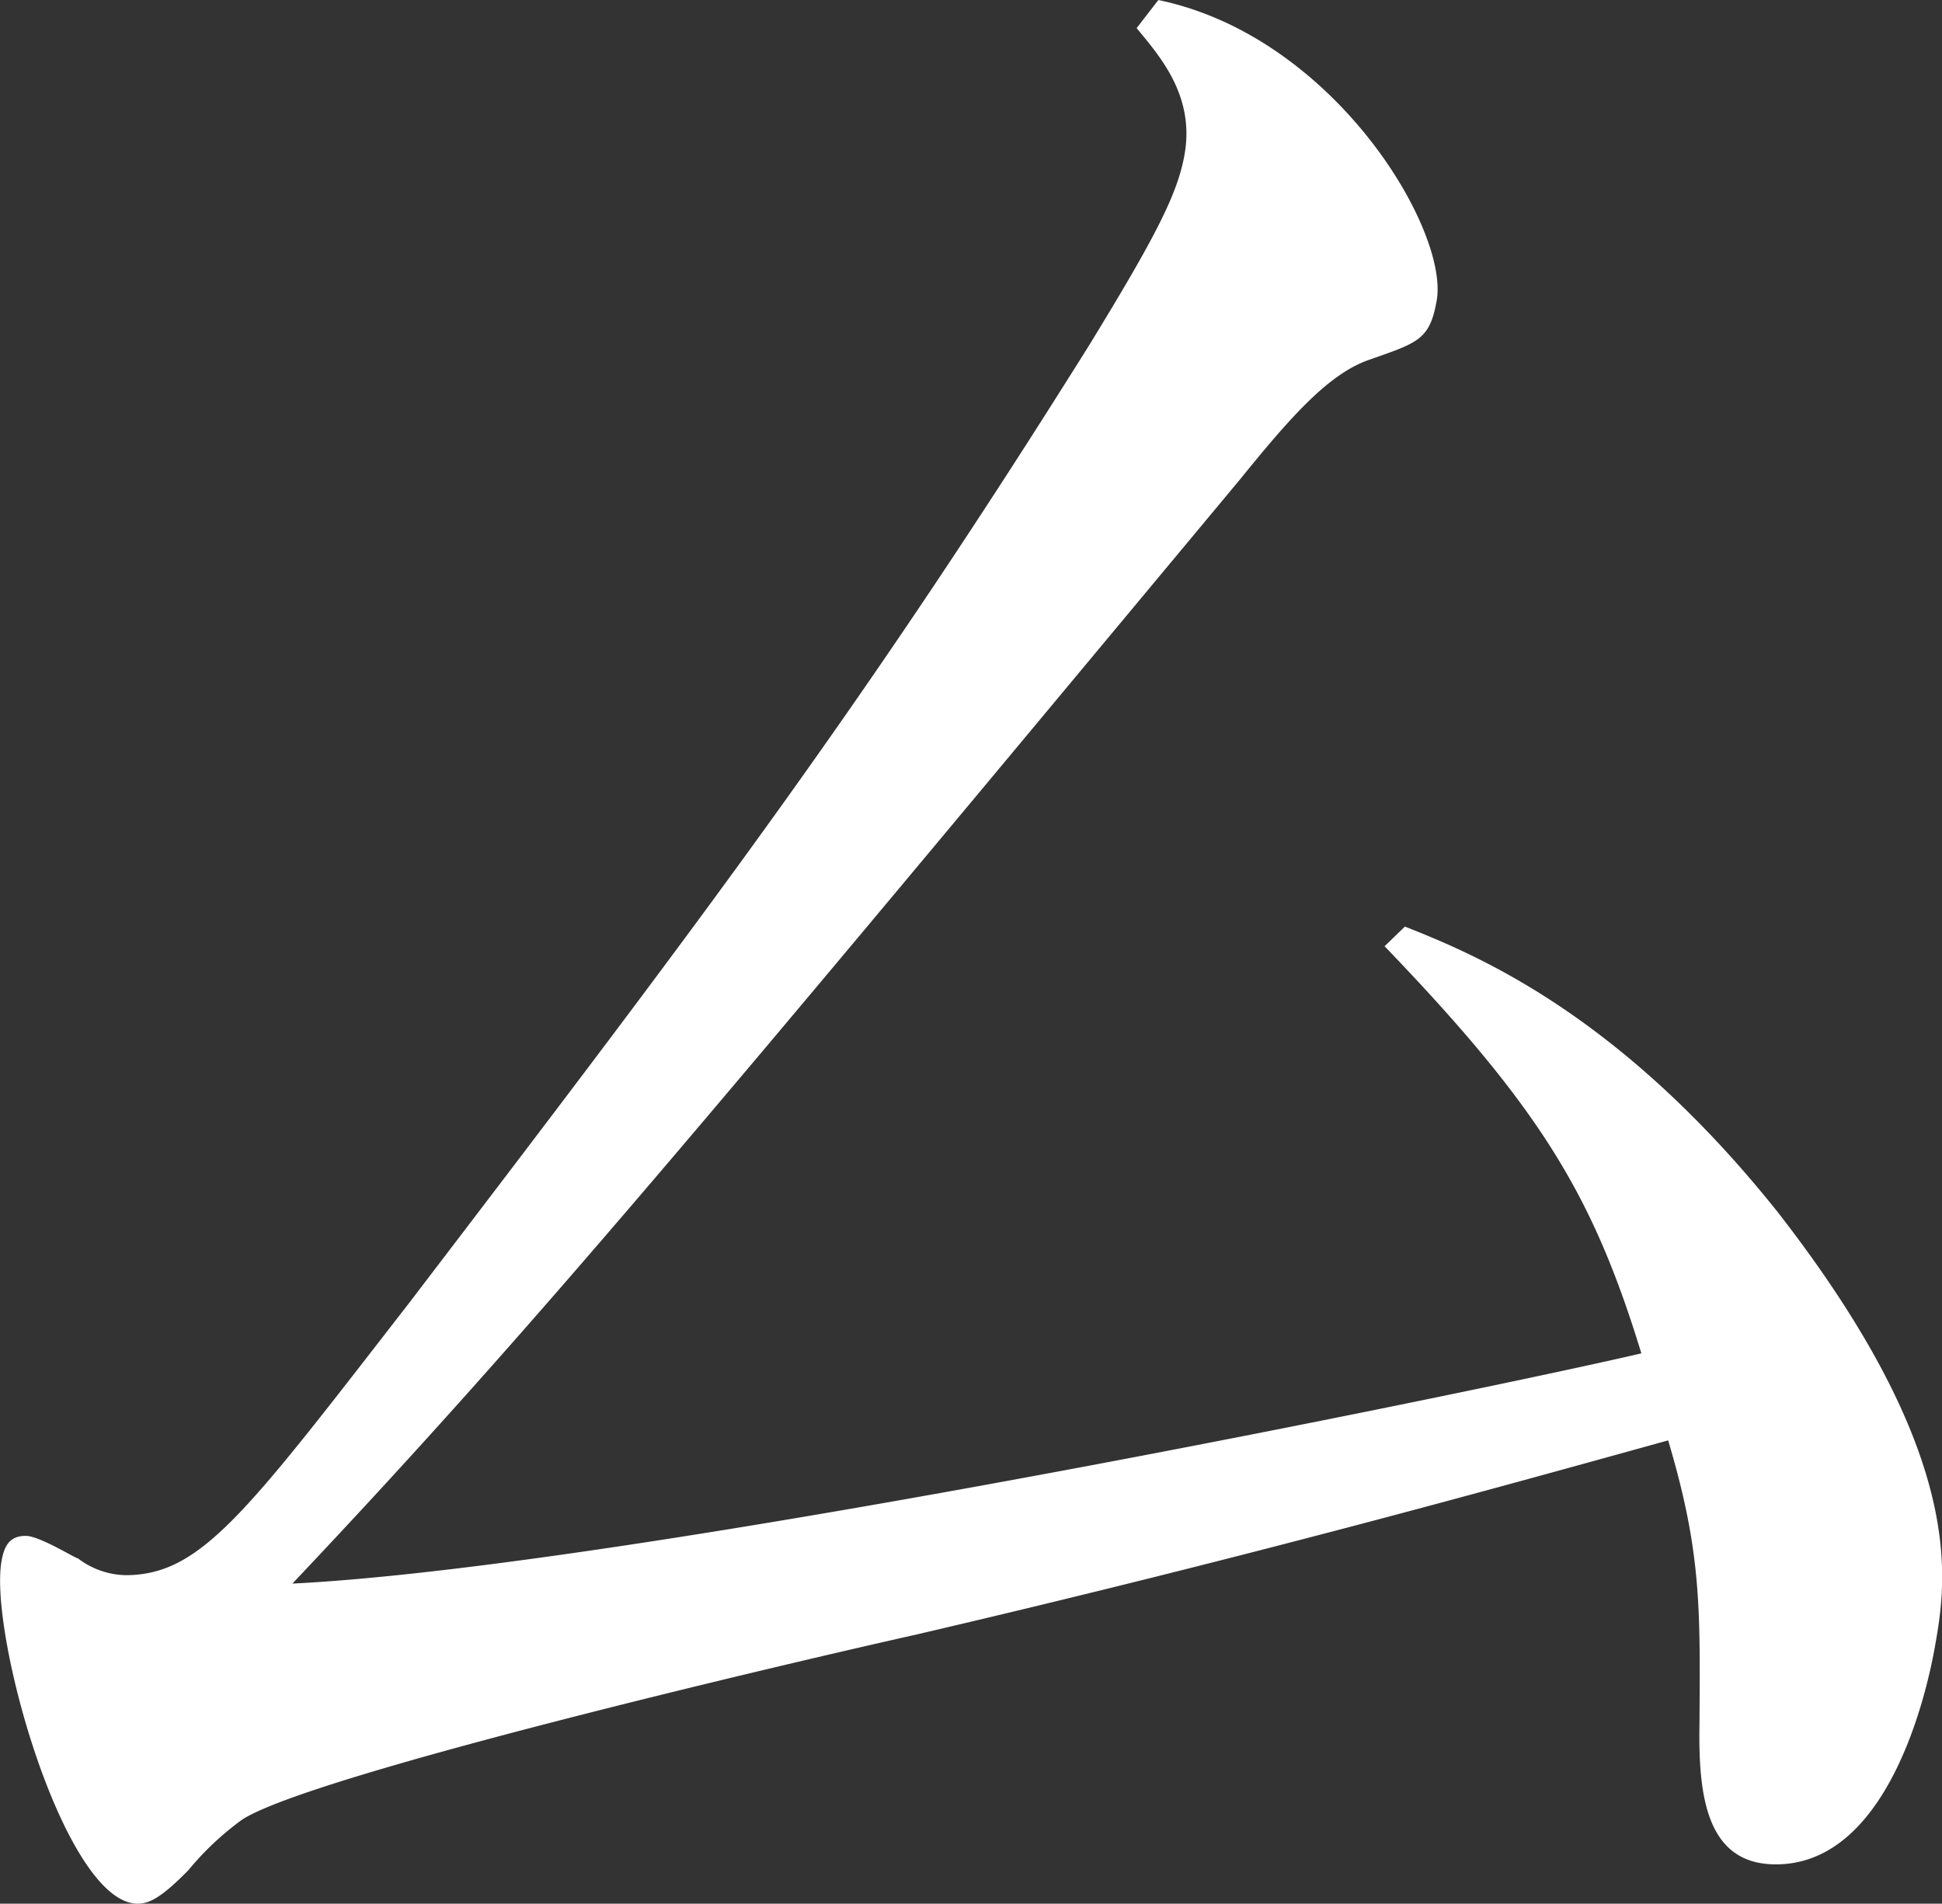
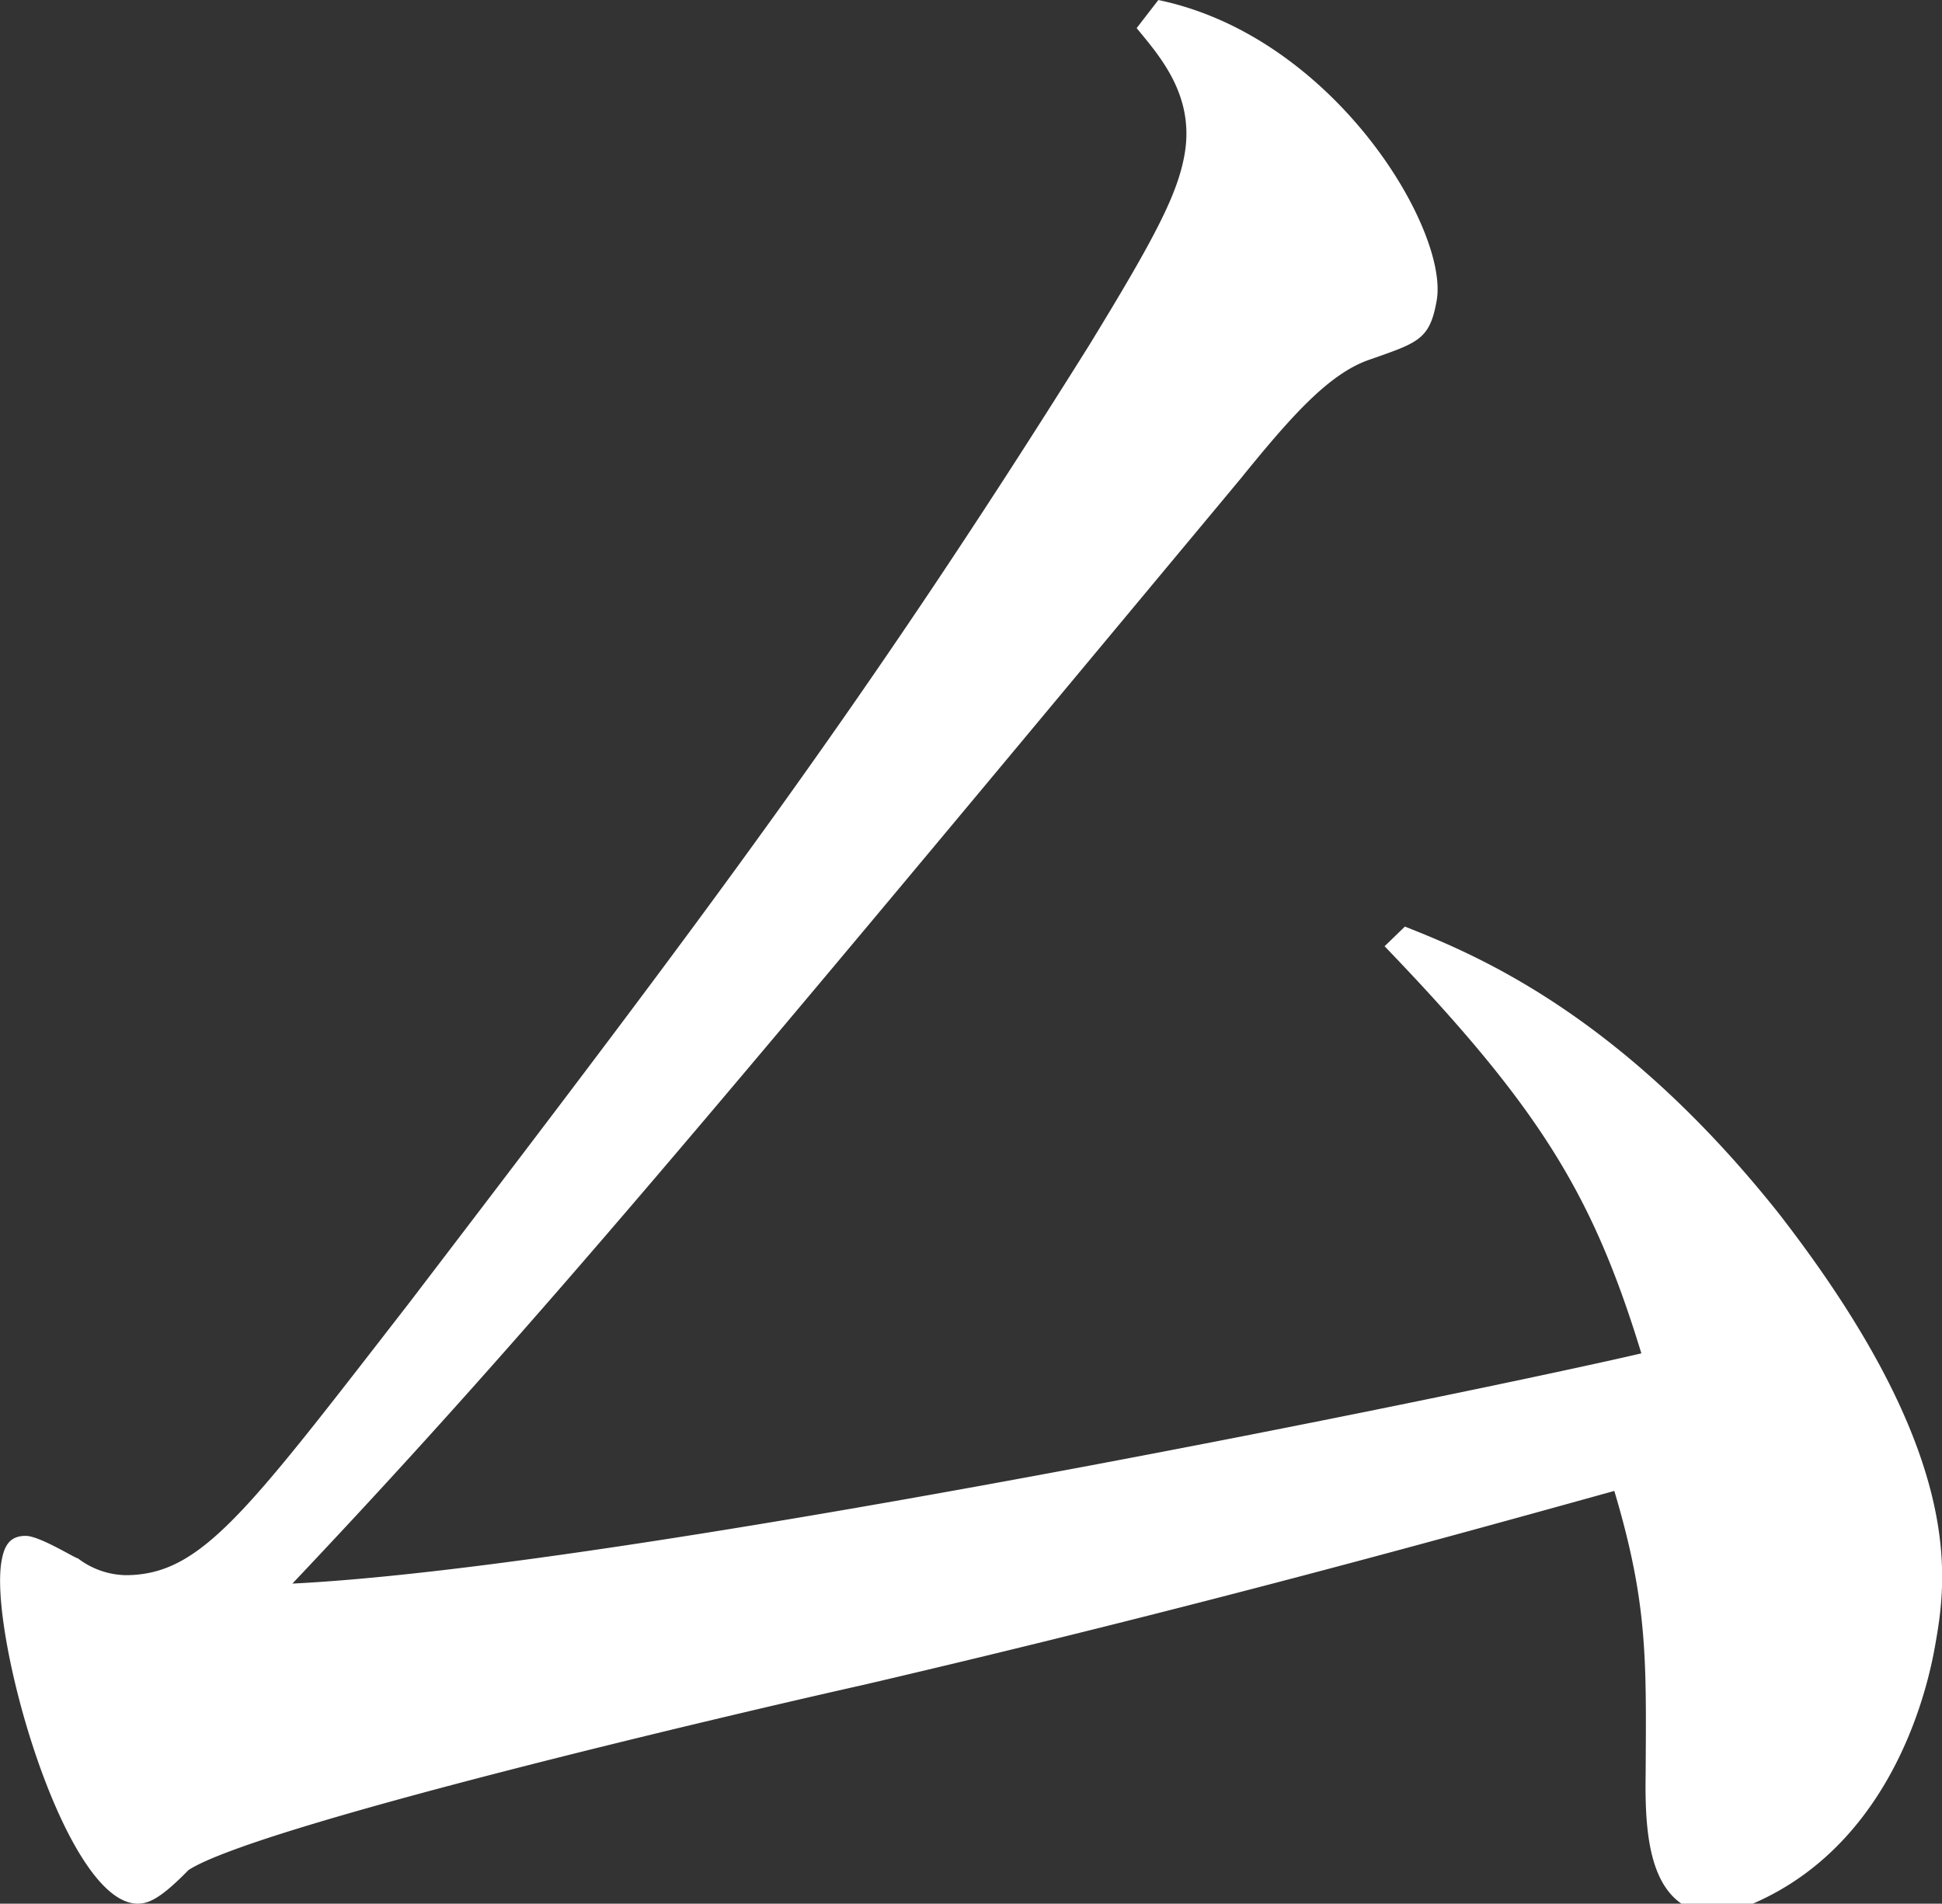
<svg xmlns="http://www.w3.org/2000/svg" width="334.74" height="328.126" viewBox="0 0 167.37 164.063">
  <rect x="0" y="0" width="167.37" height="164.063" fill="#333333" stroke="none" />
  <defs>
    <style>
      .cls-1 {
        fill: #fff;
        fill-rule: evenodd;
      }
    </style>
  </defs>
-   <path id="ム" class="cls-1" d="M1161.53,492.362c1.03-5.808,2.66-16.455-13.51-37.264-13.67-17.18-26.08-22.262-32.19-24.682l-1.75,1.694c13.5,14.035,17.98,21.536,22.13,35.086-12.37,2.9-86.97,18.39-116.26,19.842,20.82-22.019,35.27-39.442,81.62-95.1,4.32-5.324,7.67-9.2,11.27-10.4,4.12-1.452,5.14-1.694,5.73-5.082,1.07-6.049-8.81-22.745-23.99-25.891l-1.87,2.42c1.99,2.419,5.02,5.807,4.13,10.889-0.6,3.387-2.45,7.017-8.23,16.454-19.54,31.214-33.1,49.12-58.59,82.513-14.08,18.148-17.93,23.471-24.46,23.471a7,7,0,0,1-4.1-1.452c-0.24,0-3.288-1.935-4.5-1.935-1.452,0-1.864.968-2.078,2.177-1.109,6.292,5.446,29.521,11.736,29.521,0.97,0,2.02-.484,4.38-2.9a25,25,0,0,1,4.64-4.356c6.01-3.872,47.4-13.55,58.23-15.97,29.02-6.776,50.65-12.825,64.65-16.7,2.89,9.679,2.76,14.518,2.7,24.439-0.1,6.049.53,12.1,6.58,12.1C1157.72,511.236,1160.94,495.749,1161.53,492.362Z" transform="translate(-994.75 -350.562)" />
+   <path id="ム" class="cls-1" d="M1161.53,492.362c1.03-5.808,2.66-16.455-13.51-37.264-13.67-17.18-26.08-22.262-32.19-24.682l-1.75,1.694c13.5,14.035,17.98,21.536,22.13,35.086-12.37,2.9-86.97,18.39-116.26,19.842,20.82-22.019,35.27-39.442,81.62-95.1,4.32-5.324,7.67-9.2,11.27-10.4,4.12-1.452,5.14-1.694,5.73-5.082,1.07-6.049-8.81-22.745-23.99-25.891l-1.87,2.42c1.99,2.419,5.02,5.807,4.13,10.889-0.6,3.387-2.45,7.017-8.23,16.454-19.54,31.214-33.1,49.12-58.59,82.513-14.08,18.148-17.93,23.471-24.46,23.471a7,7,0,0,1-4.1-1.452c-0.24,0-3.288-1.935-4.5-1.935-1.452,0-1.864.968-2.078,2.177-1.109,6.292,5.446,29.521,11.736,29.521,0.97,0,2.02-.484,4.38-2.9c6.01-3.872,47.4-13.55,58.23-15.97,29.02-6.776,50.65-12.825,64.65-16.7,2.89,9.679,2.76,14.518,2.7,24.439-0.1,6.049.53,12.1,6.58,12.1C1157.72,511.236,1160.94,495.749,1161.53,492.362Z" transform="translate(-994.75 -350.562)" />
</svg>